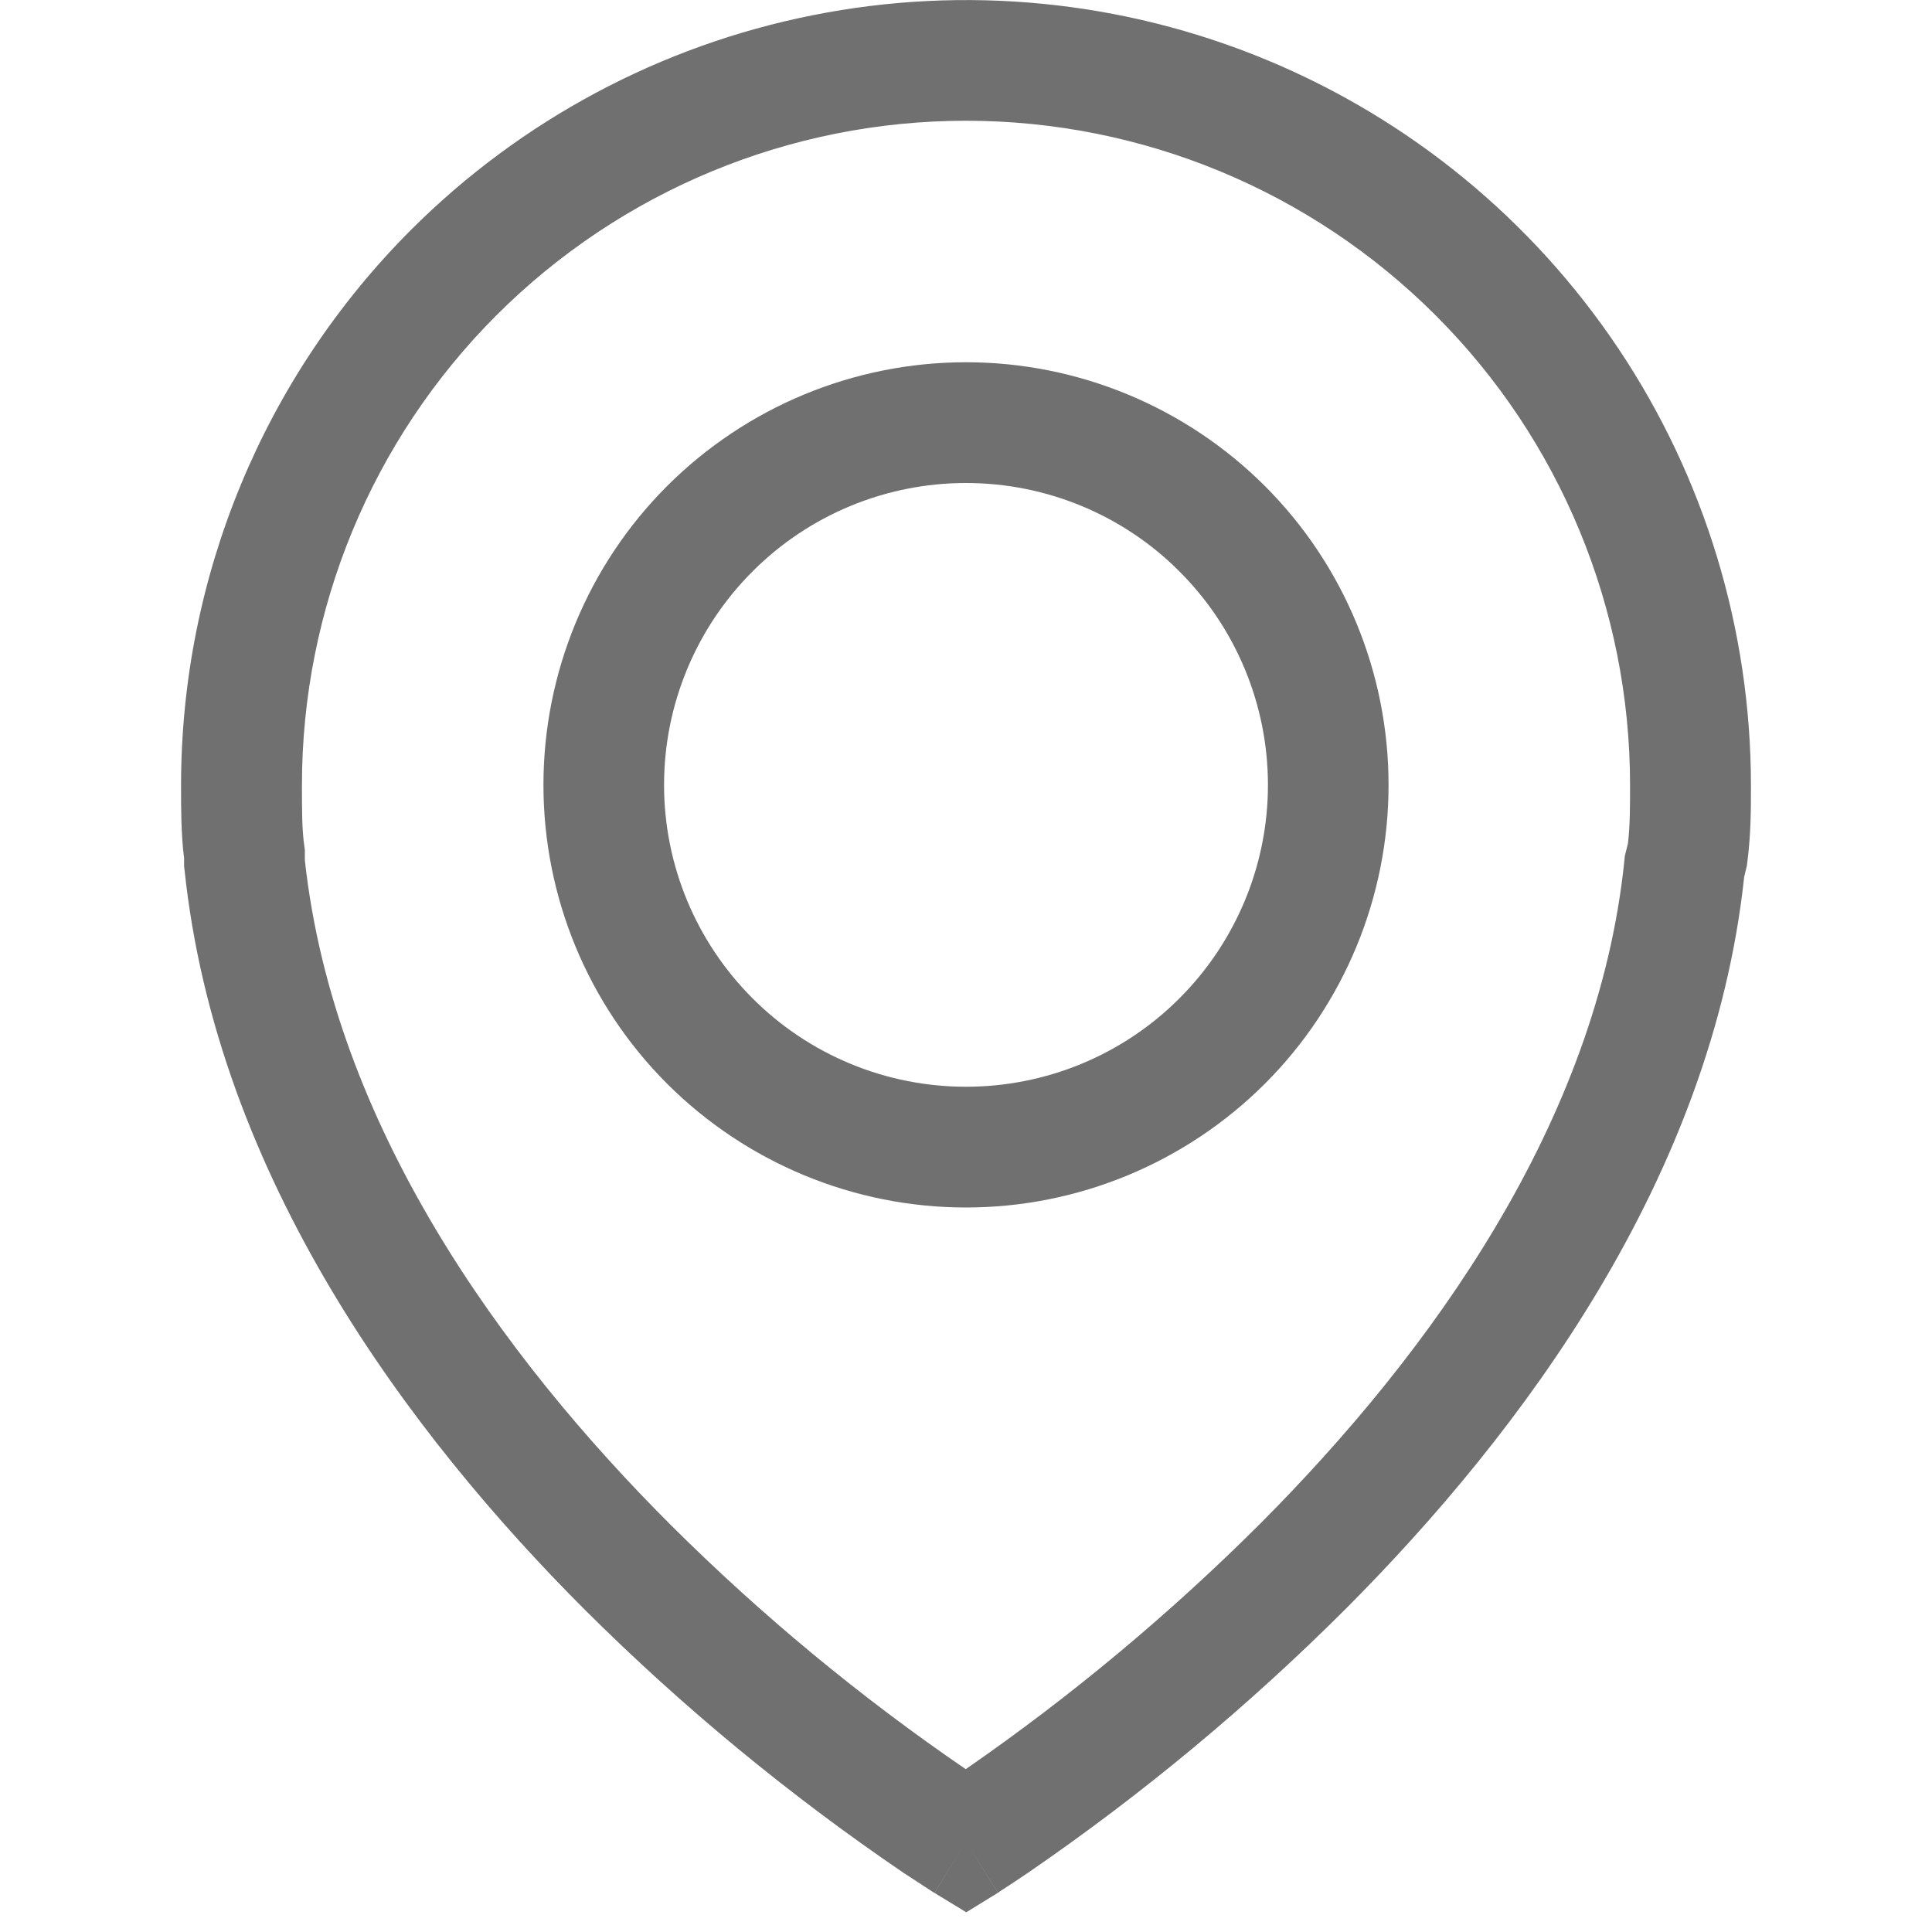
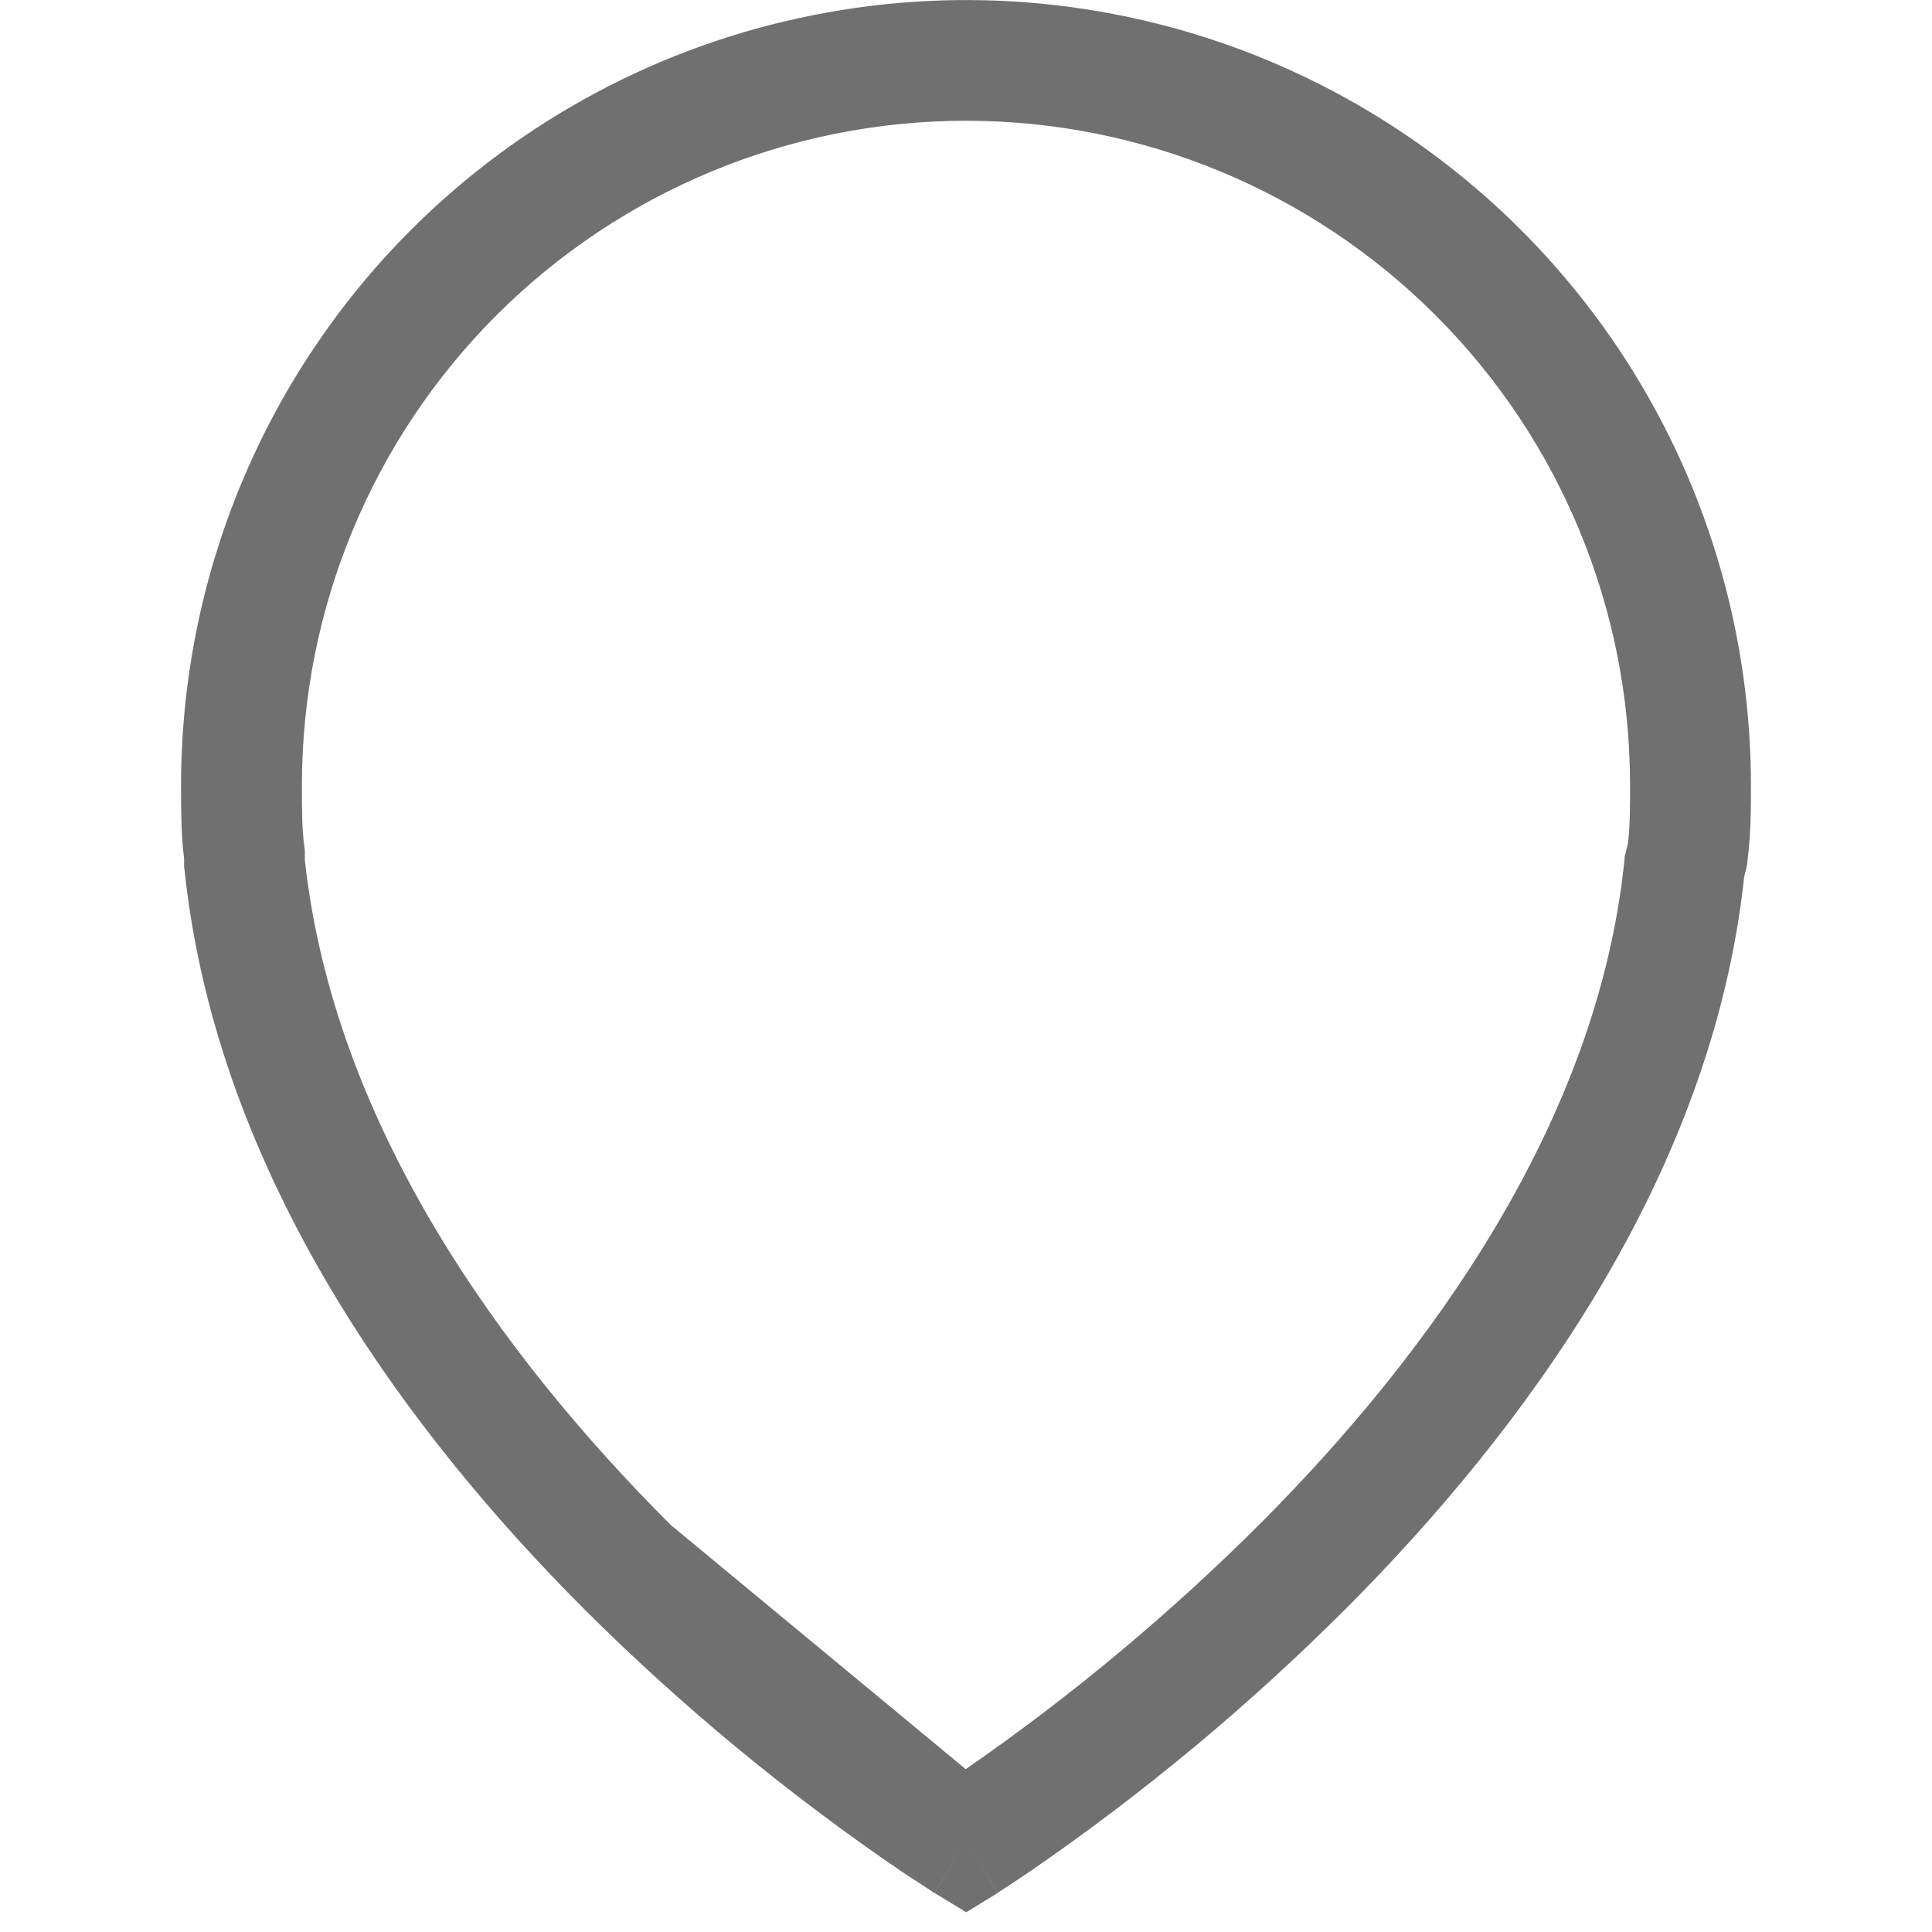
<svg xmlns="http://www.w3.org/2000/svg" width="14" height="14" viewBox="0 0 14 14" fill="none">
-   <path fill-rule="evenodd" clip-rule="evenodd" d="M2.978 1.666C3.774 0.871 4.787 0.329 5.891 0.11C6.994 -0.11 8.137 0.003 9.176 0.433C10.216 0.864 11.104 1.593 11.729 2.528C12.354 3.463 12.687 4.563 12.688 5.688V5.696C12.688 5.866 12.688 6.043 12.662 6.245L12.659 6.271L12.639 6.354C12.405 8.536 11.025 10.38 9.757 11.653C9.049 12.361 8.278 13.002 7.452 13.569C7.385 13.615 7.316 13.66 7.248 13.704L7.236 13.713L7.233 13.715H7.231L7 13.344L6.772 13.716H6.77L6.766 13.714L6.754 13.706C6.686 13.662 6.618 13.618 6.55 13.573C5.723 13.011 4.949 12.373 4.24 11.667C2.963 10.39 1.571 8.529 1.337 6.302L1.334 6.279V6.22C1.312 6.045 1.312 5.857 1.312 5.702V5.688C1.313 4.179 1.912 2.733 2.978 1.666ZM7 13.344L6.772 13.717L7.002 13.857L7.231 13.716L7 13.344ZM6.998 12.82C7.763 12.291 8.479 11.693 9.137 11.036C10.362 9.806 11.578 8.129 11.771 6.234L11.774 6.203L11.797 6.111C11.812 5.977 11.812 5.855 11.812 5.688C11.812 4.411 11.306 3.187 10.403 2.285C9.5 1.382 8.276 0.875 7 0.875C5.724 0.875 4.5 1.382 3.597 2.285C2.695 3.187 2.188 4.411 2.188 5.688C2.188 5.871 2.188 6.012 2.205 6.129L2.209 6.159V6.233C2.419 8.153 3.637 9.828 4.86 11.05C5.517 11.704 6.233 12.297 6.998 12.82Z" fill="#707070" />
-   <path fill-rule="evenodd" clip-rule="evenodd" d="M7 3.5C6.42 3.5 5.863 3.73 5.453 4.141C5.043 4.551 4.812 5.107 4.812 5.688C4.812 6.268 5.043 6.824 5.453 7.234C5.863 7.645 6.42 7.875 7 7.875C7.58 7.875 8.137 7.645 8.547 7.234C8.957 6.824 9.188 6.268 9.188 5.688C9.188 5.107 8.957 4.551 8.547 4.141C8.137 3.73 7.58 3.5 7 3.5ZM3.938 5.688C3.938 4.875 4.26 4.096 4.834 3.522C5.409 2.948 6.188 2.625 7 2.625C7.812 2.625 8.591 2.948 9.166 3.522C9.74 4.096 10.062 4.875 10.062 5.688C10.062 6.5 9.74 7.279 9.166 7.853C8.591 8.427 7.812 8.75 7 8.75C6.188 8.75 5.409 8.427 4.834 7.853C4.26 7.279 3.938 6.5 3.938 5.688Z" fill="#707070" />
+   <path fill-rule="evenodd" clip-rule="evenodd" d="M2.978 1.666C3.774 0.871 4.787 0.329 5.891 0.11C6.994 -0.11 8.137 0.003 9.176 0.433C10.216 0.864 11.104 1.593 11.729 2.528C12.354 3.463 12.687 4.563 12.688 5.688V5.696C12.688 5.866 12.688 6.043 12.662 6.245L12.659 6.271L12.639 6.354C12.405 8.536 11.025 10.38 9.757 11.653C9.049 12.361 8.278 13.002 7.452 13.569C7.385 13.615 7.316 13.66 7.248 13.704L7.236 13.713L7.233 13.715H7.231L7 13.344L6.772 13.716H6.77L6.766 13.714L6.754 13.706C6.686 13.662 6.618 13.618 6.55 13.573C5.723 13.011 4.949 12.373 4.24 11.667C2.963 10.39 1.571 8.529 1.337 6.302L1.334 6.279V6.22C1.312 6.045 1.312 5.857 1.312 5.702V5.688C1.313 4.179 1.912 2.733 2.978 1.666ZM7 13.344L6.772 13.717L7.002 13.857L7.231 13.716L7 13.344ZM6.998 12.82C7.763 12.291 8.479 11.693 9.137 11.036C10.362 9.806 11.578 8.129 11.771 6.234L11.774 6.203L11.797 6.111C11.812 5.977 11.812 5.855 11.812 5.688C11.812 4.411 11.306 3.187 10.403 2.285C9.5 1.382 8.276 0.875 7 0.875C5.724 0.875 4.5 1.382 3.597 2.285C2.695 3.187 2.188 4.411 2.188 5.688C2.188 5.871 2.188 6.012 2.205 6.129L2.209 6.159V6.233C2.419 8.153 3.637 9.828 4.86 11.05Z" fill="#707070" />
</svg>